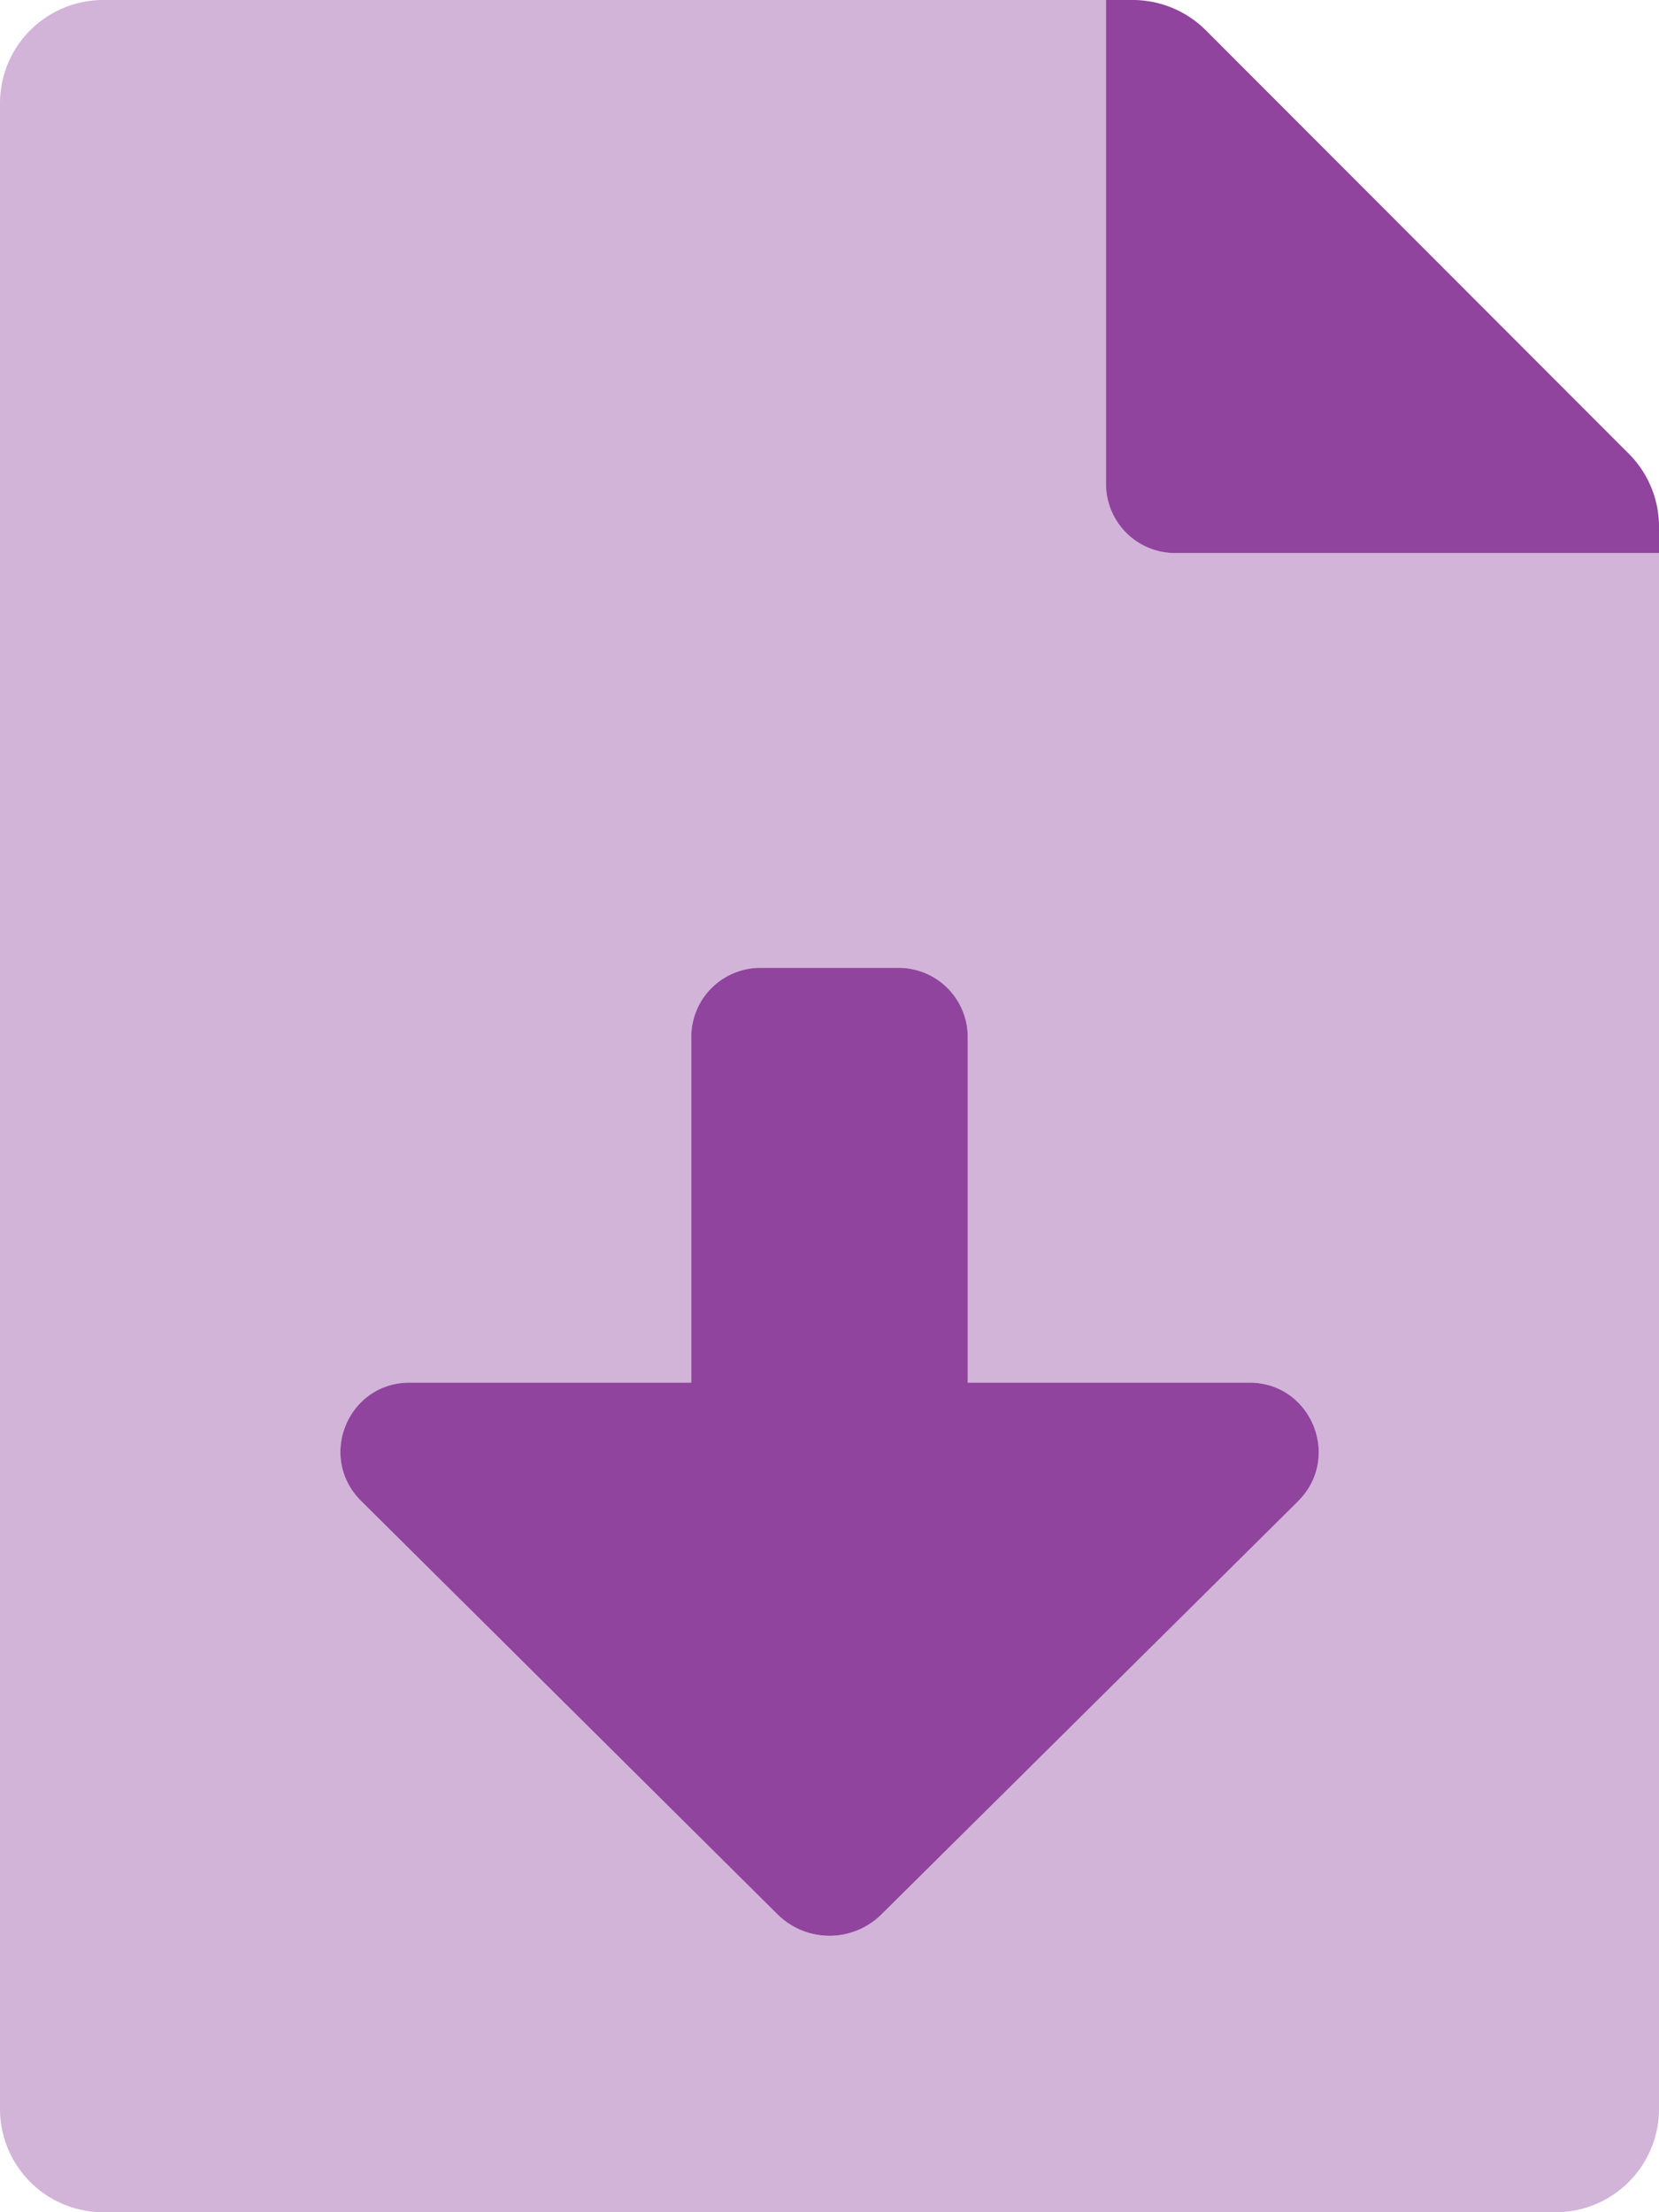
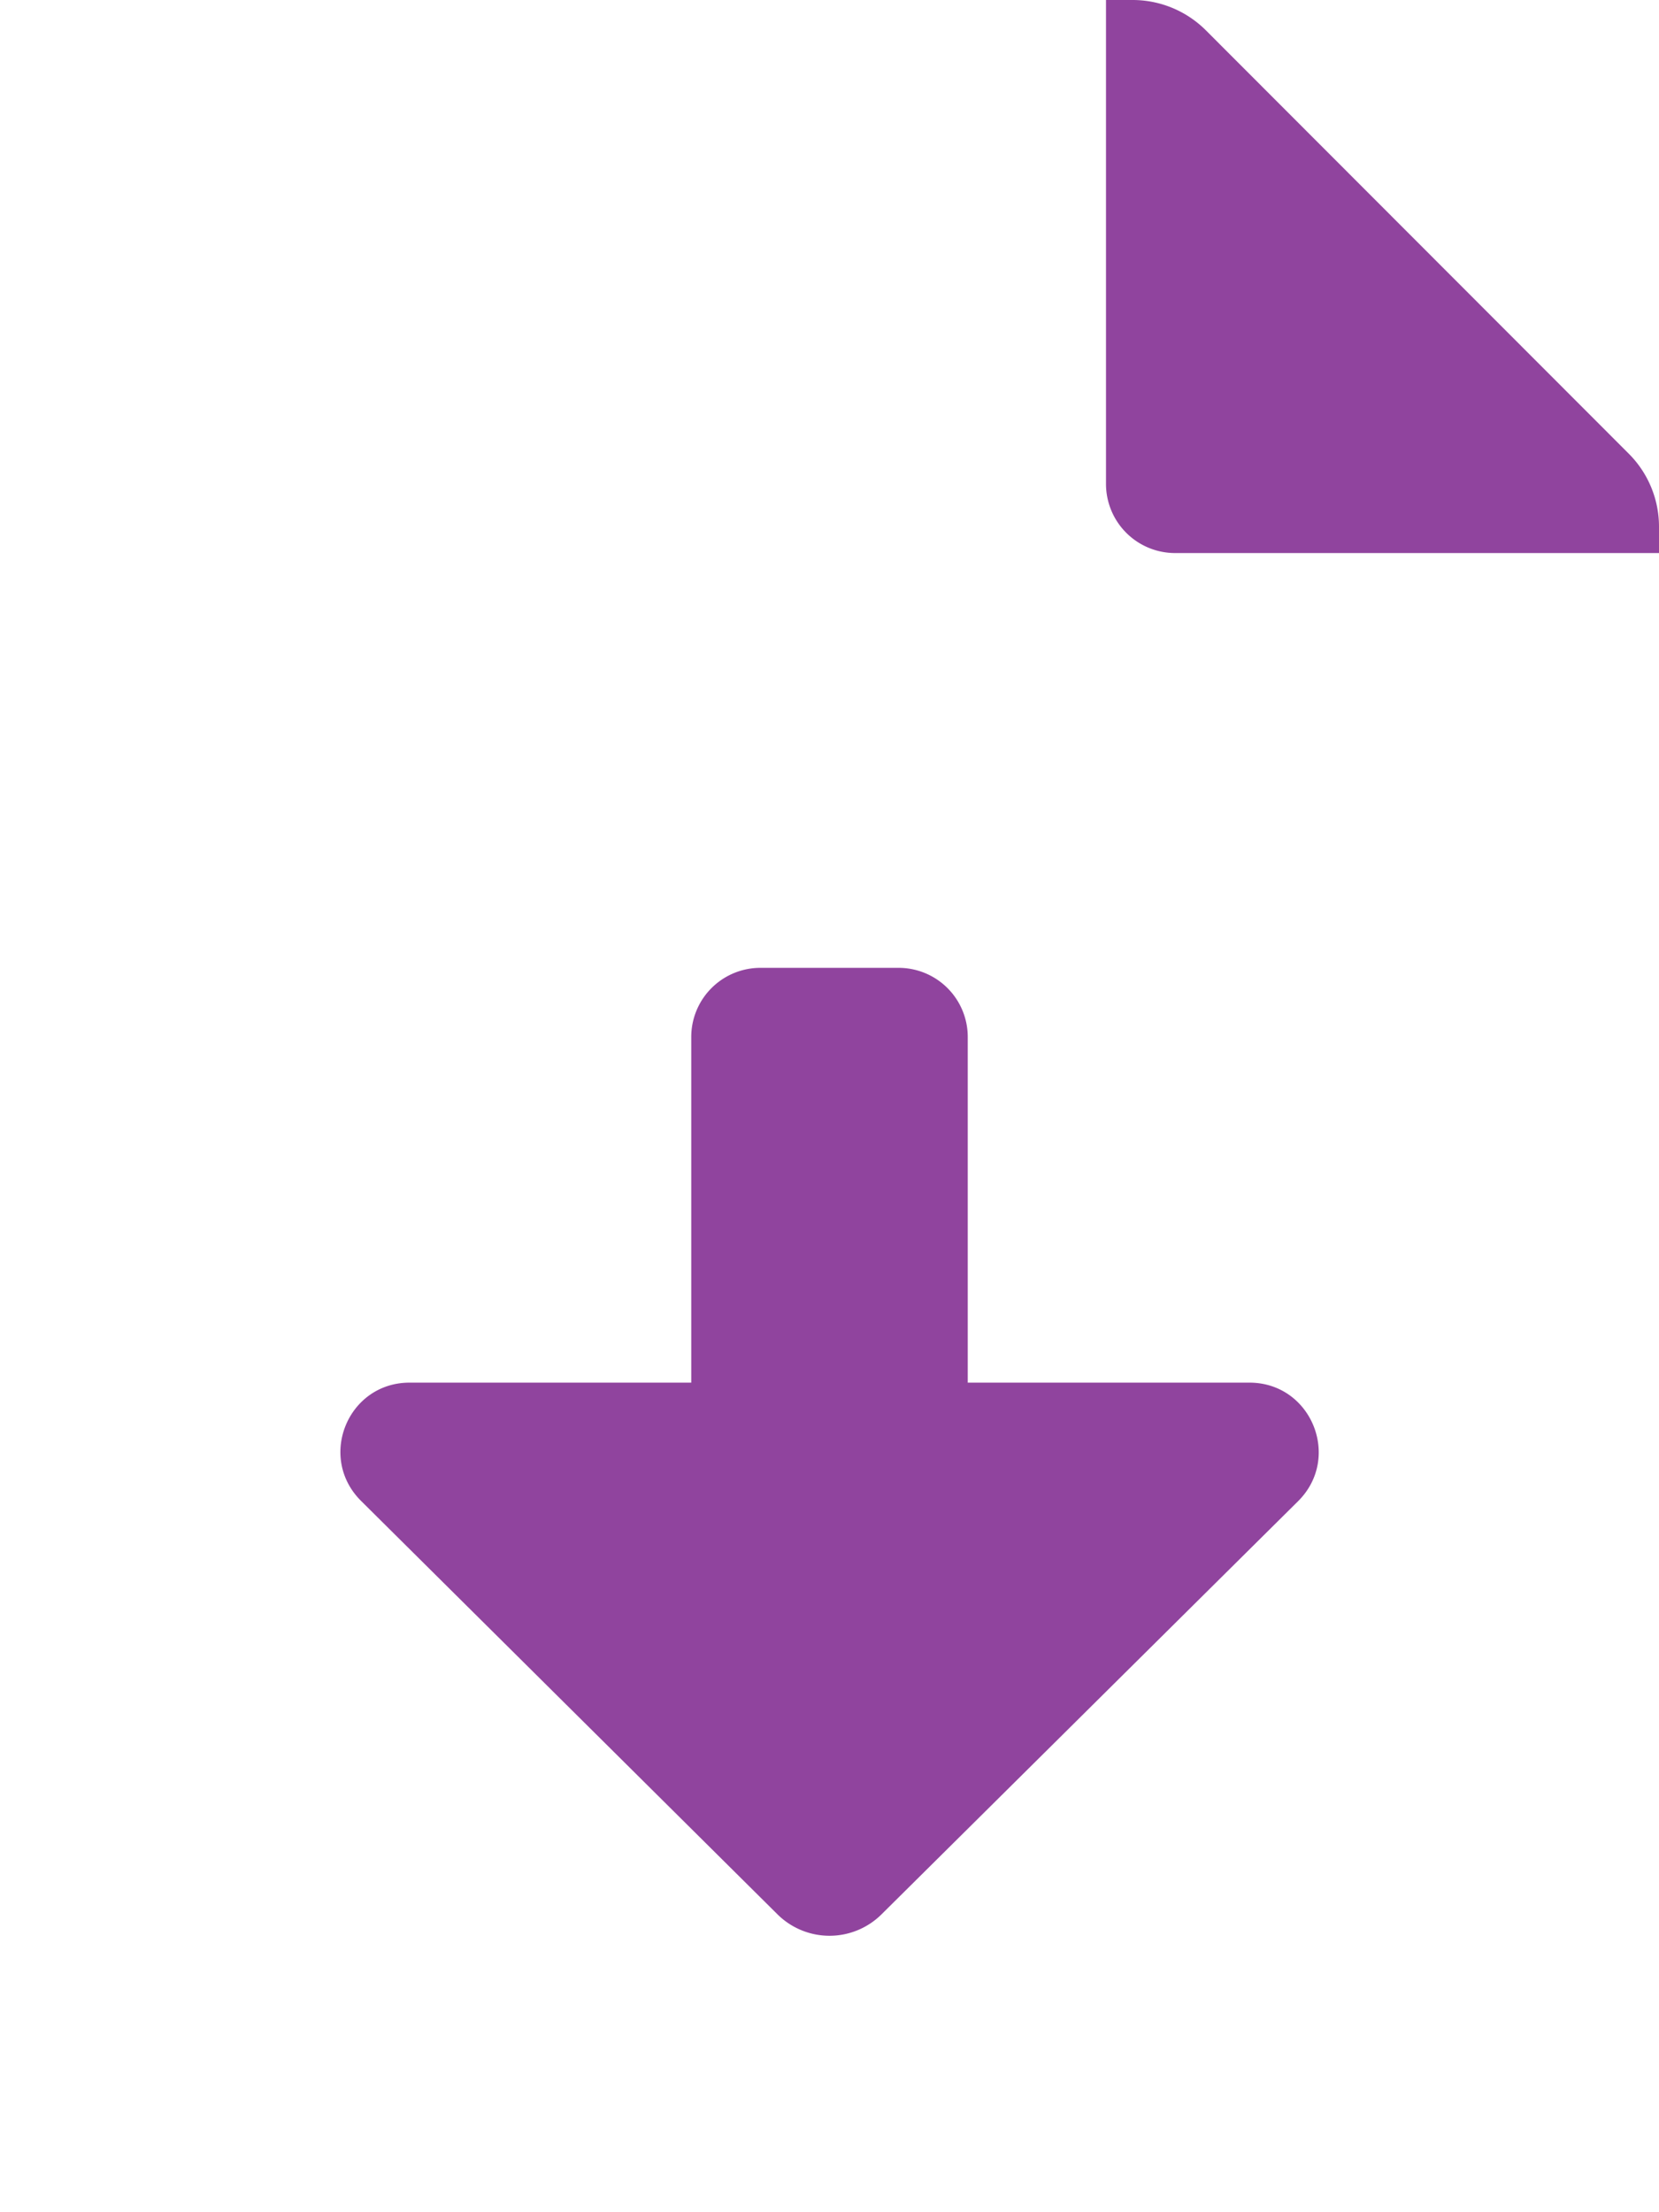
<svg xmlns="http://www.w3.org/2000/svg" viewBox="0 0 384 512">
-   <path class="fa-secondary" fill="#90449e" opacity=".4" d="M384 128H272a16 16 0 0 1 -16-16V0H24A23.9 23.9 0 0 0 0 23.9V488a23.9 23.9 0 0 0 23.9 24H360a23.9 23.9 0 0 0 24-23.9V128zm-83.6 219.4L204 443.1a17.1 17.1 0 0 1 -24 0l-96.4-95.7C73.4 337.3 80.5 320 94.8 320H160v-80a16 16 0 0 1 16-16h32a16 16 0 0 1 16 16v80h65.2c14.3 0 21.4 17.3 11.3 27.4z" />
  <path class="fa-primary" fill="#90449e" d="M377 105L279.1 7a24 24 0 0 0 -17-7H256v112a16 16 0 0 0 16 16h112v-6.1a23.9 23.9 0 0 0 -7-16.9zm-87.8 215H224v-80a16 16 0 0 0 -16-16h-32a16 16 0 0 0 -16 16v80H94.8c-14.3 0-21.4 17.3-11.2 27.4l96.4 95.7a17.1 17.1 0 0 0 24 0l96.5-95.7c10.1-10.1 3-27.4-11.3-27.4z" />
</svg>